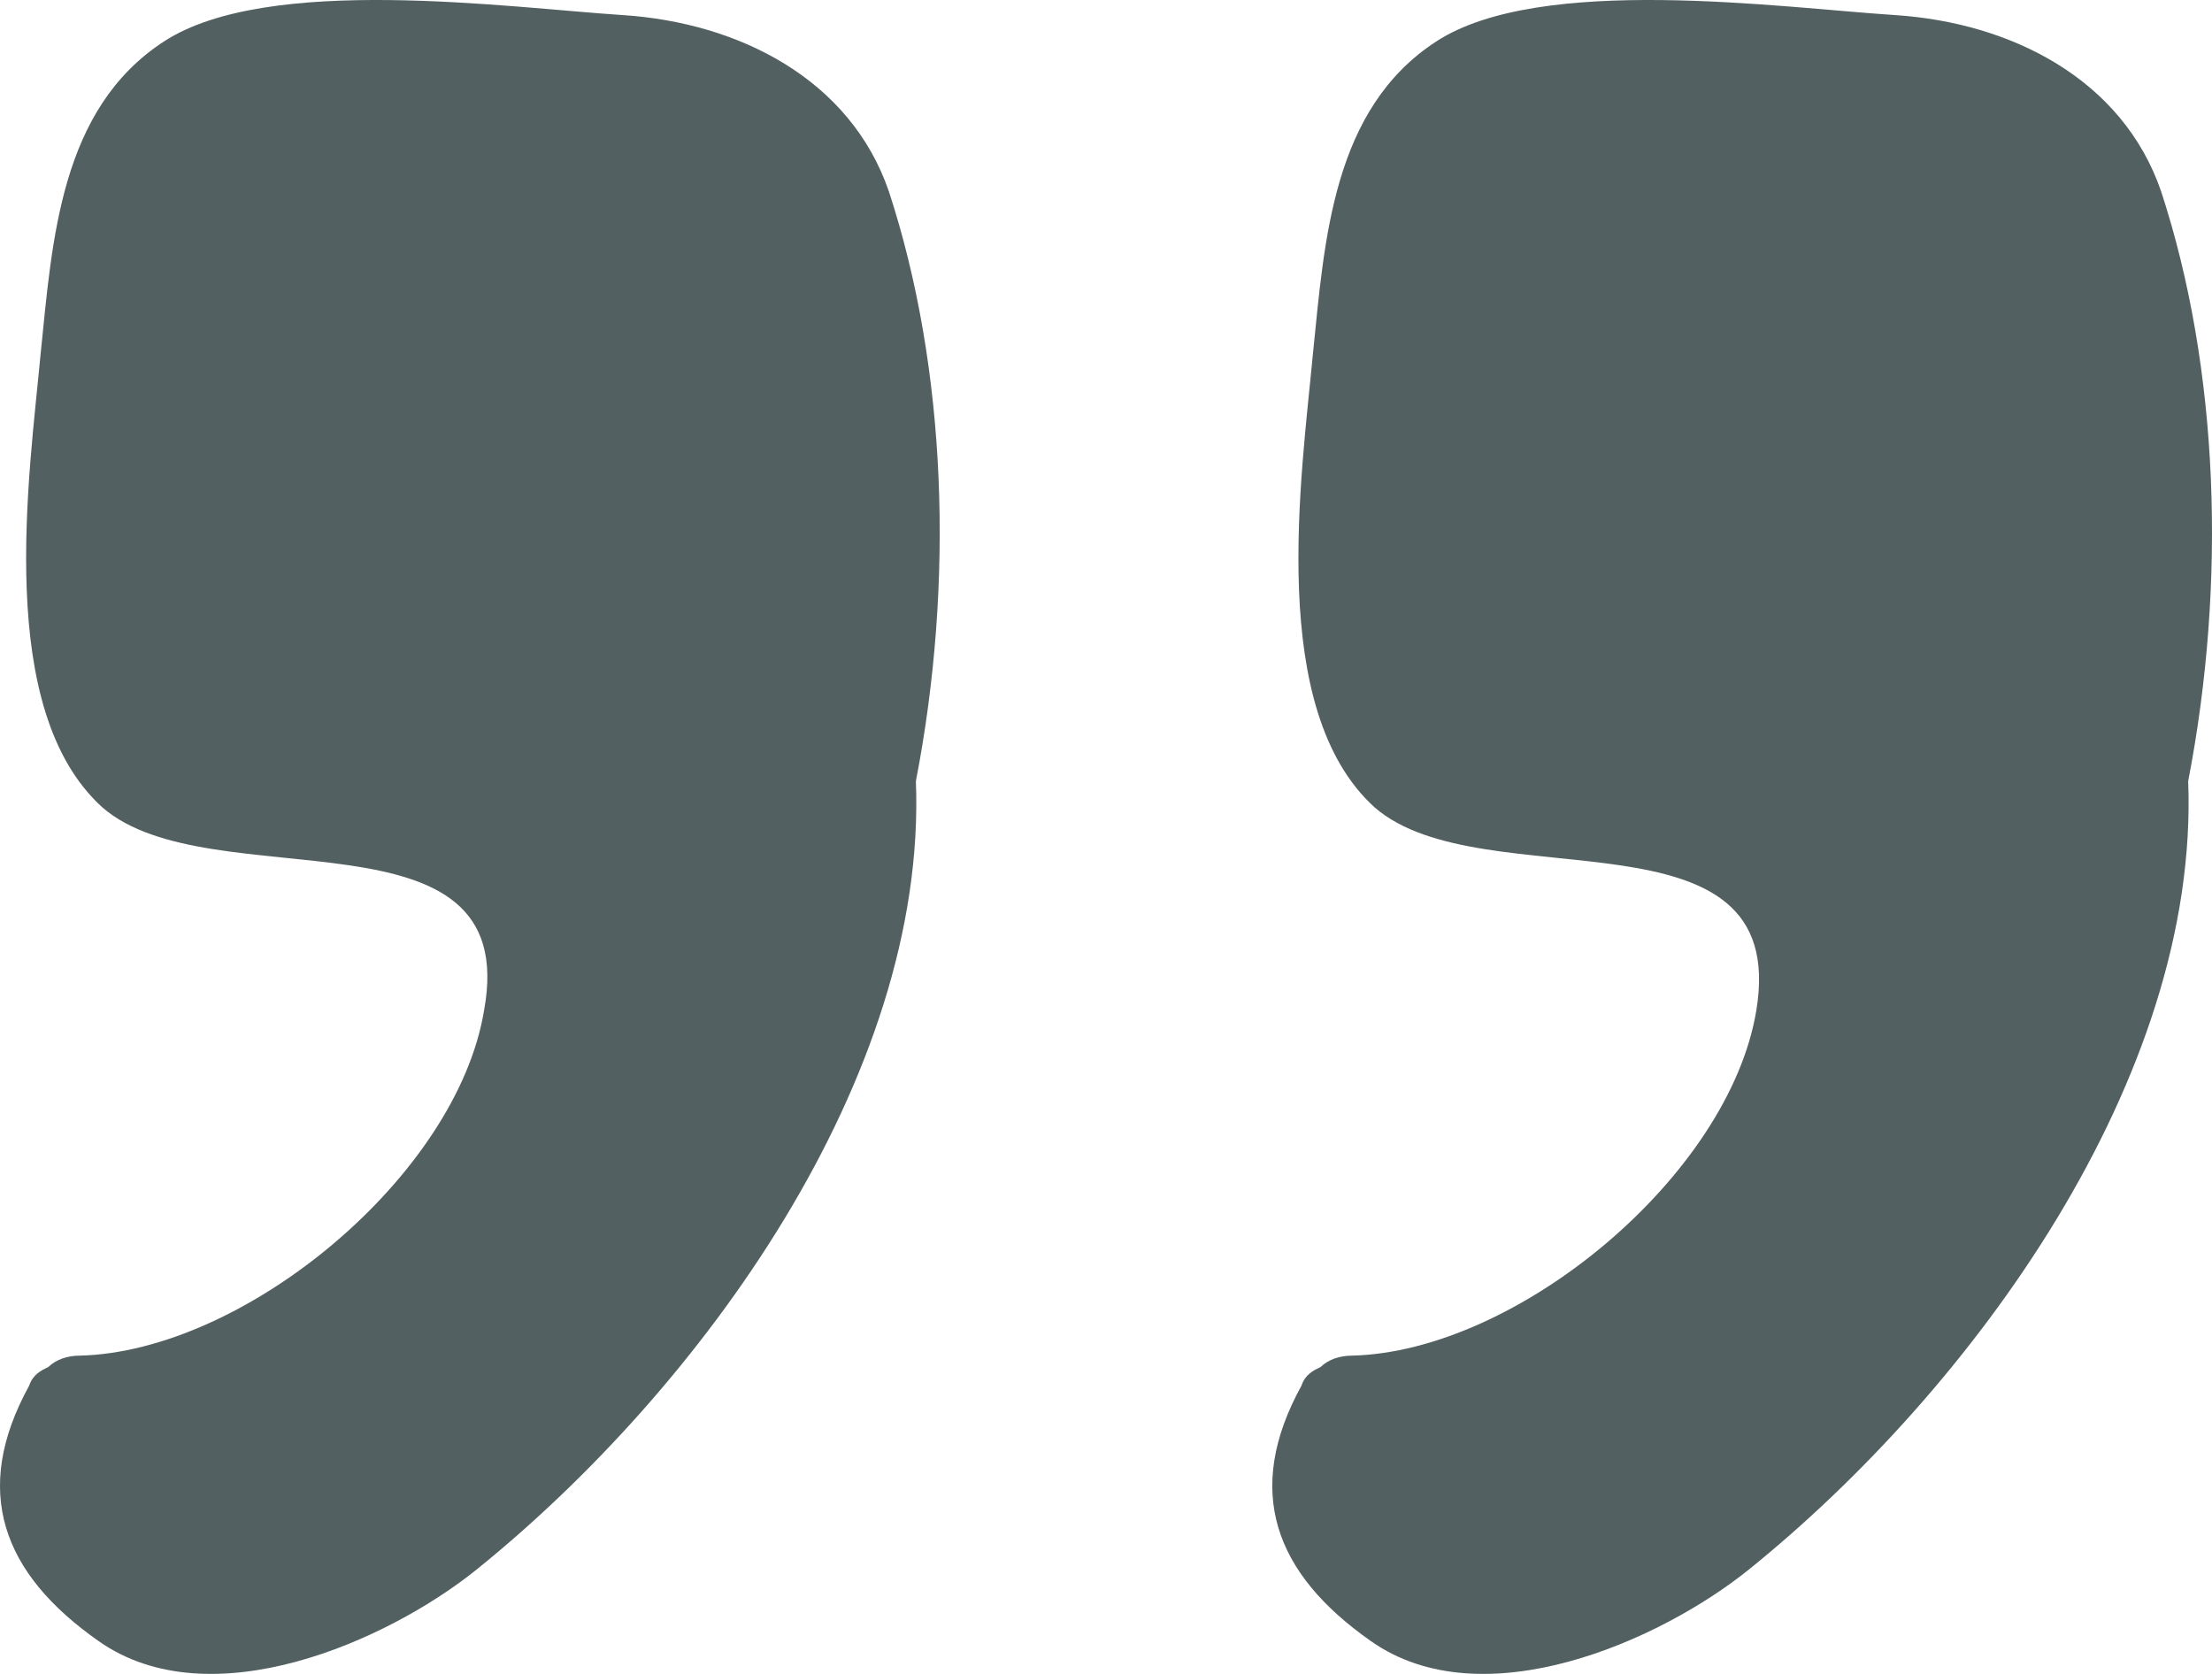
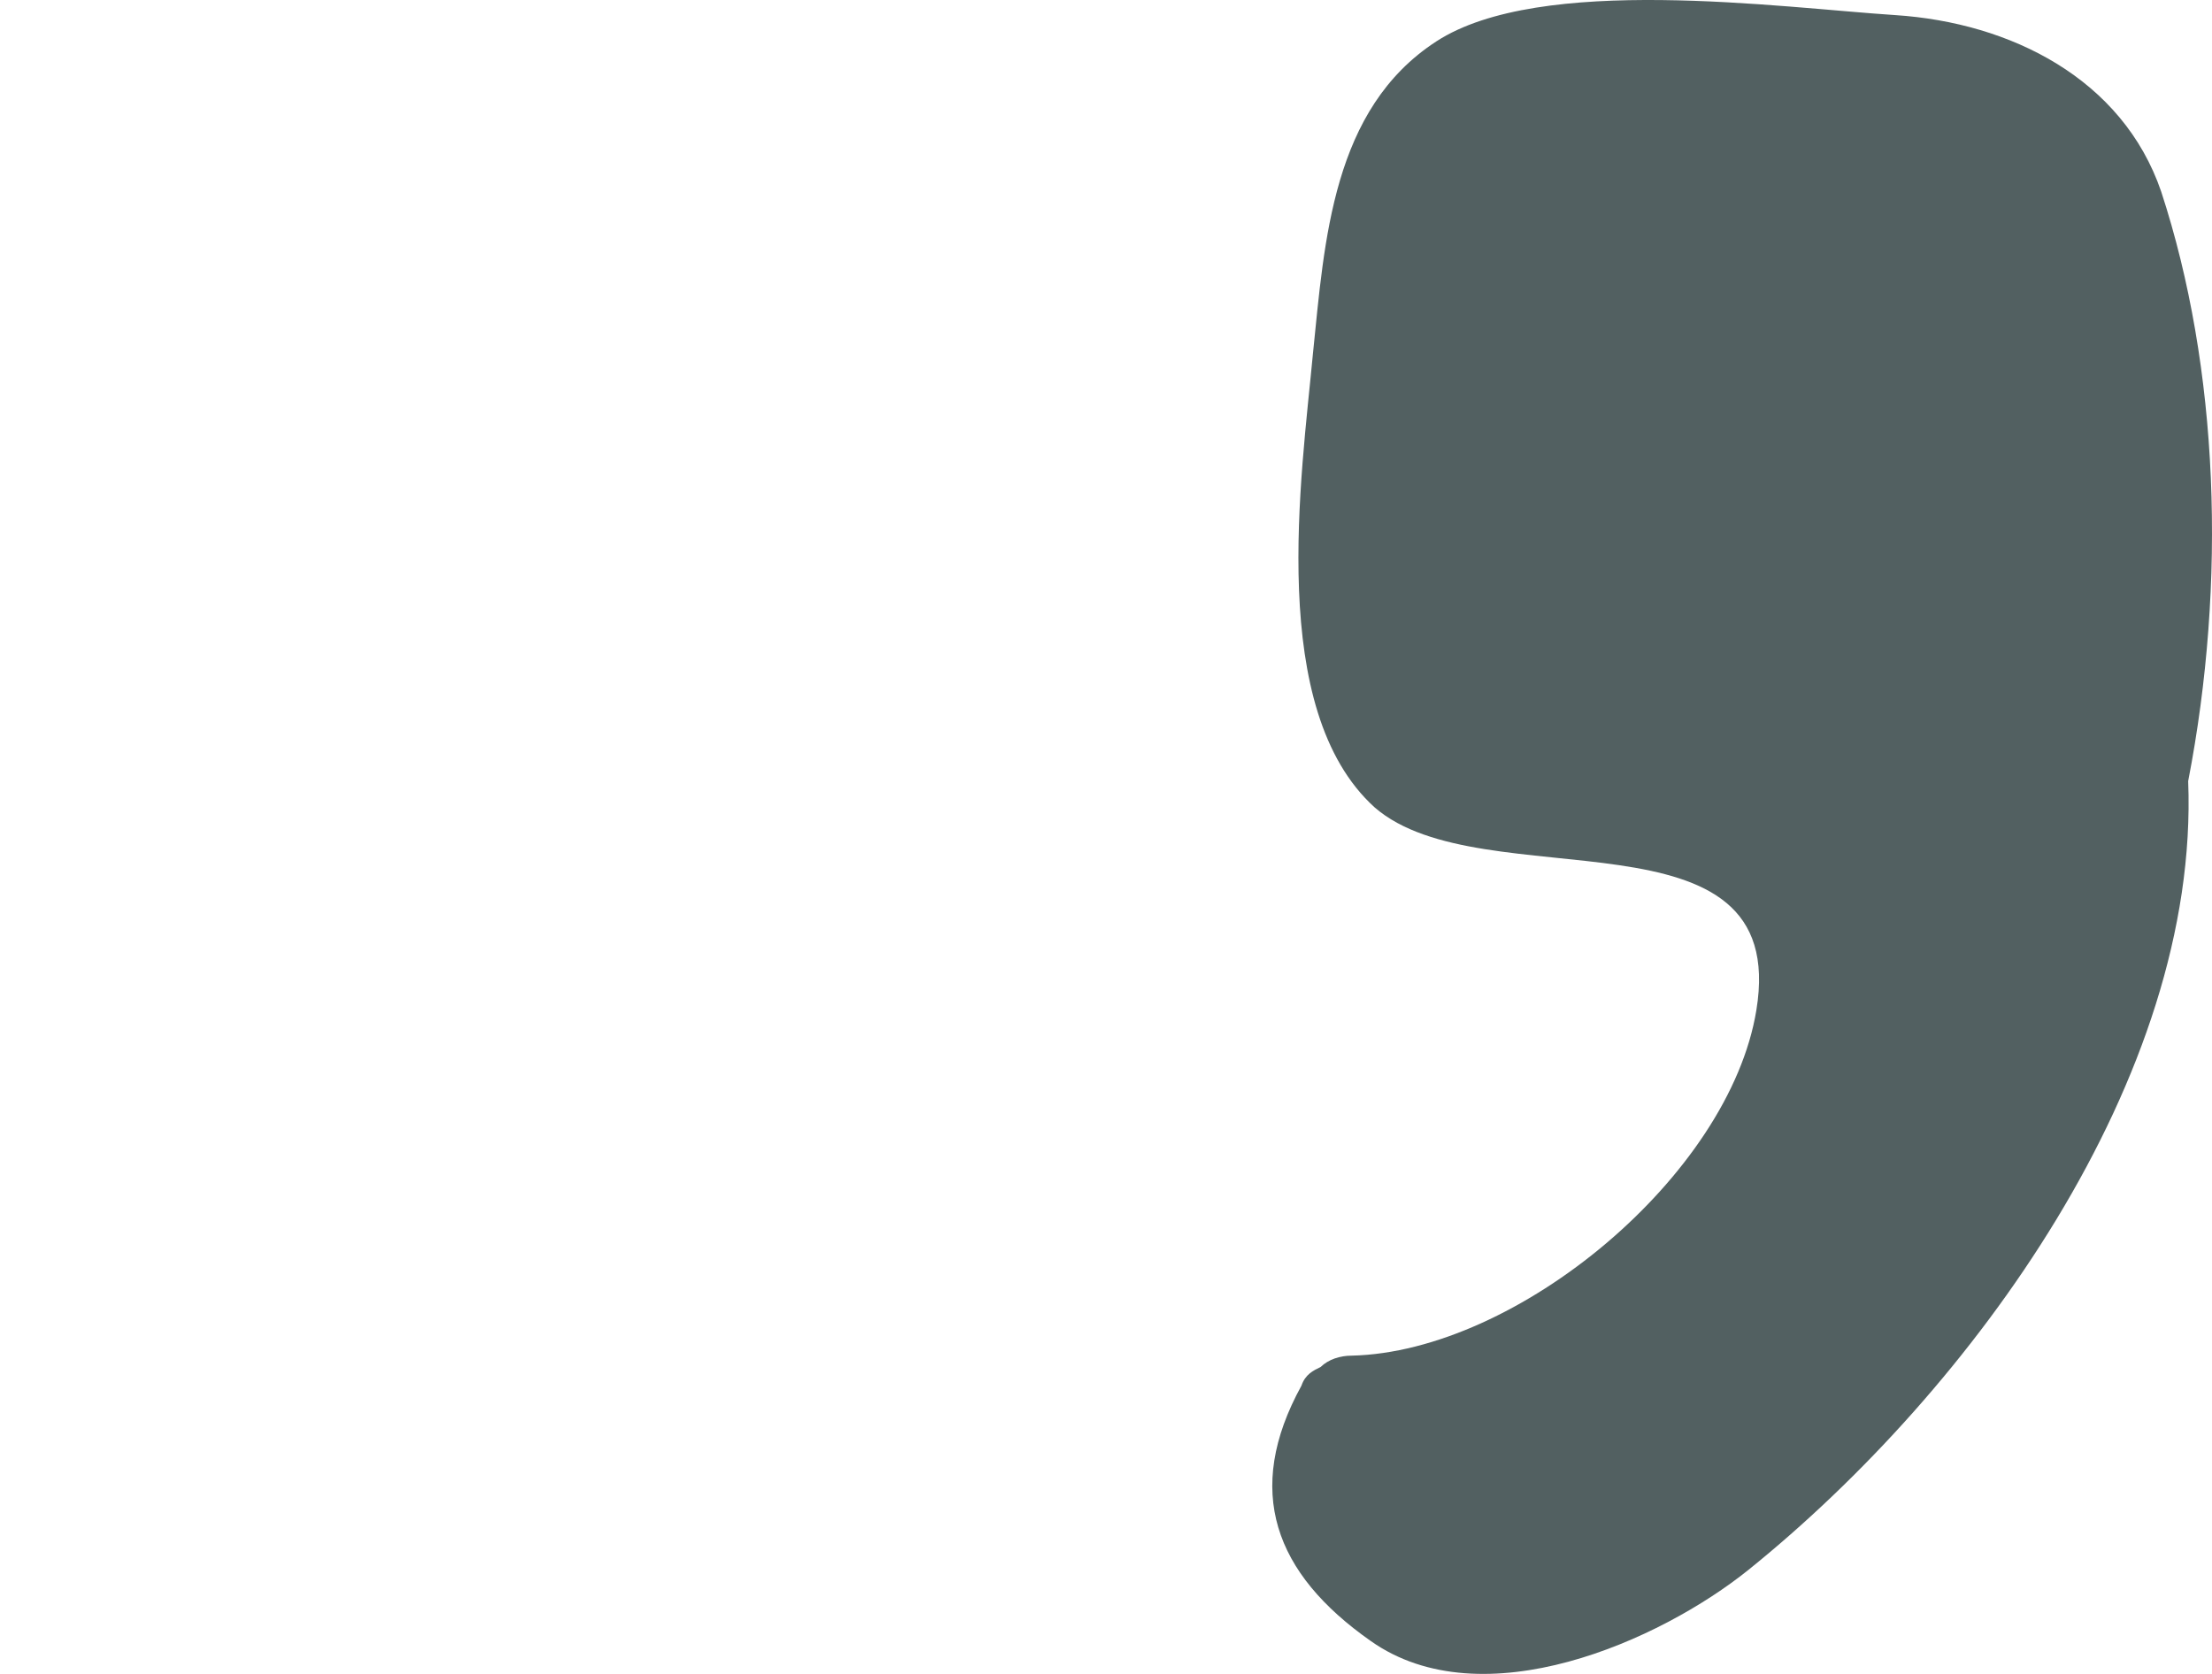
<svg xmlns="http://www.w3.org/2000/svg" width="74" height="56" viewBox="0 0 74 56" fill="none">
  <path d="M58.757 33.796C57.854 39.323 50.761 45.228 45.214 45.353C44.828 45.353 44.441 45.479 44.183 45.73C43.925 45.856 43.667 45.981 43.538 46.358C41.603 49.876 42.635 52.64 45.859 54.901C49.6 57.539 55.533 54.901 58.499 52.514C65.98 46.484 73.59 36.057 73.203 26.133C74.493 19.474 74.235 12.314 72.3 6.409C71.01 2.641 67.27 0.756 63.401 0.505C59.531 0.253 51.534 -0.877 48.052 1.384C44.569 3.646 44.312 8.042 43.925 11.811C43.538 15.957 42.377 23.746 45.988 27.012C49.6 30.153 59.918 26.761 58.757 33.796Z" fill="#526061" />
-   <path d="M16.195 33.796C15.292 39.323 8.198 45.228 2.652 45.353C2.265 45.353 1.878 45.479 1.62 45.73C1.362 45.856 1.104 45.981 0.975 46.358C-0.96 49.876 0.072 52.64 3.297 54.901C7.037 57.539 12.97 54.901 15.937 52.514C23.418 46.484 31.027 36.057 30.64 26.133C31.93 19.474 31.672 12.314 29.738 6.409C28.448 2.641 24.708 0.756 20.838 0.505C16.969 0.253 8.972 -0.877 5.489 1.384C2.007 3.646 1.749 8.042 1.362 11.811C0.975 15.957 -0.186 23.746 3.426 27.012C7.037 30.153 17.485 26.761 16.195 33.796Z" fill="#526061" />
</svg>